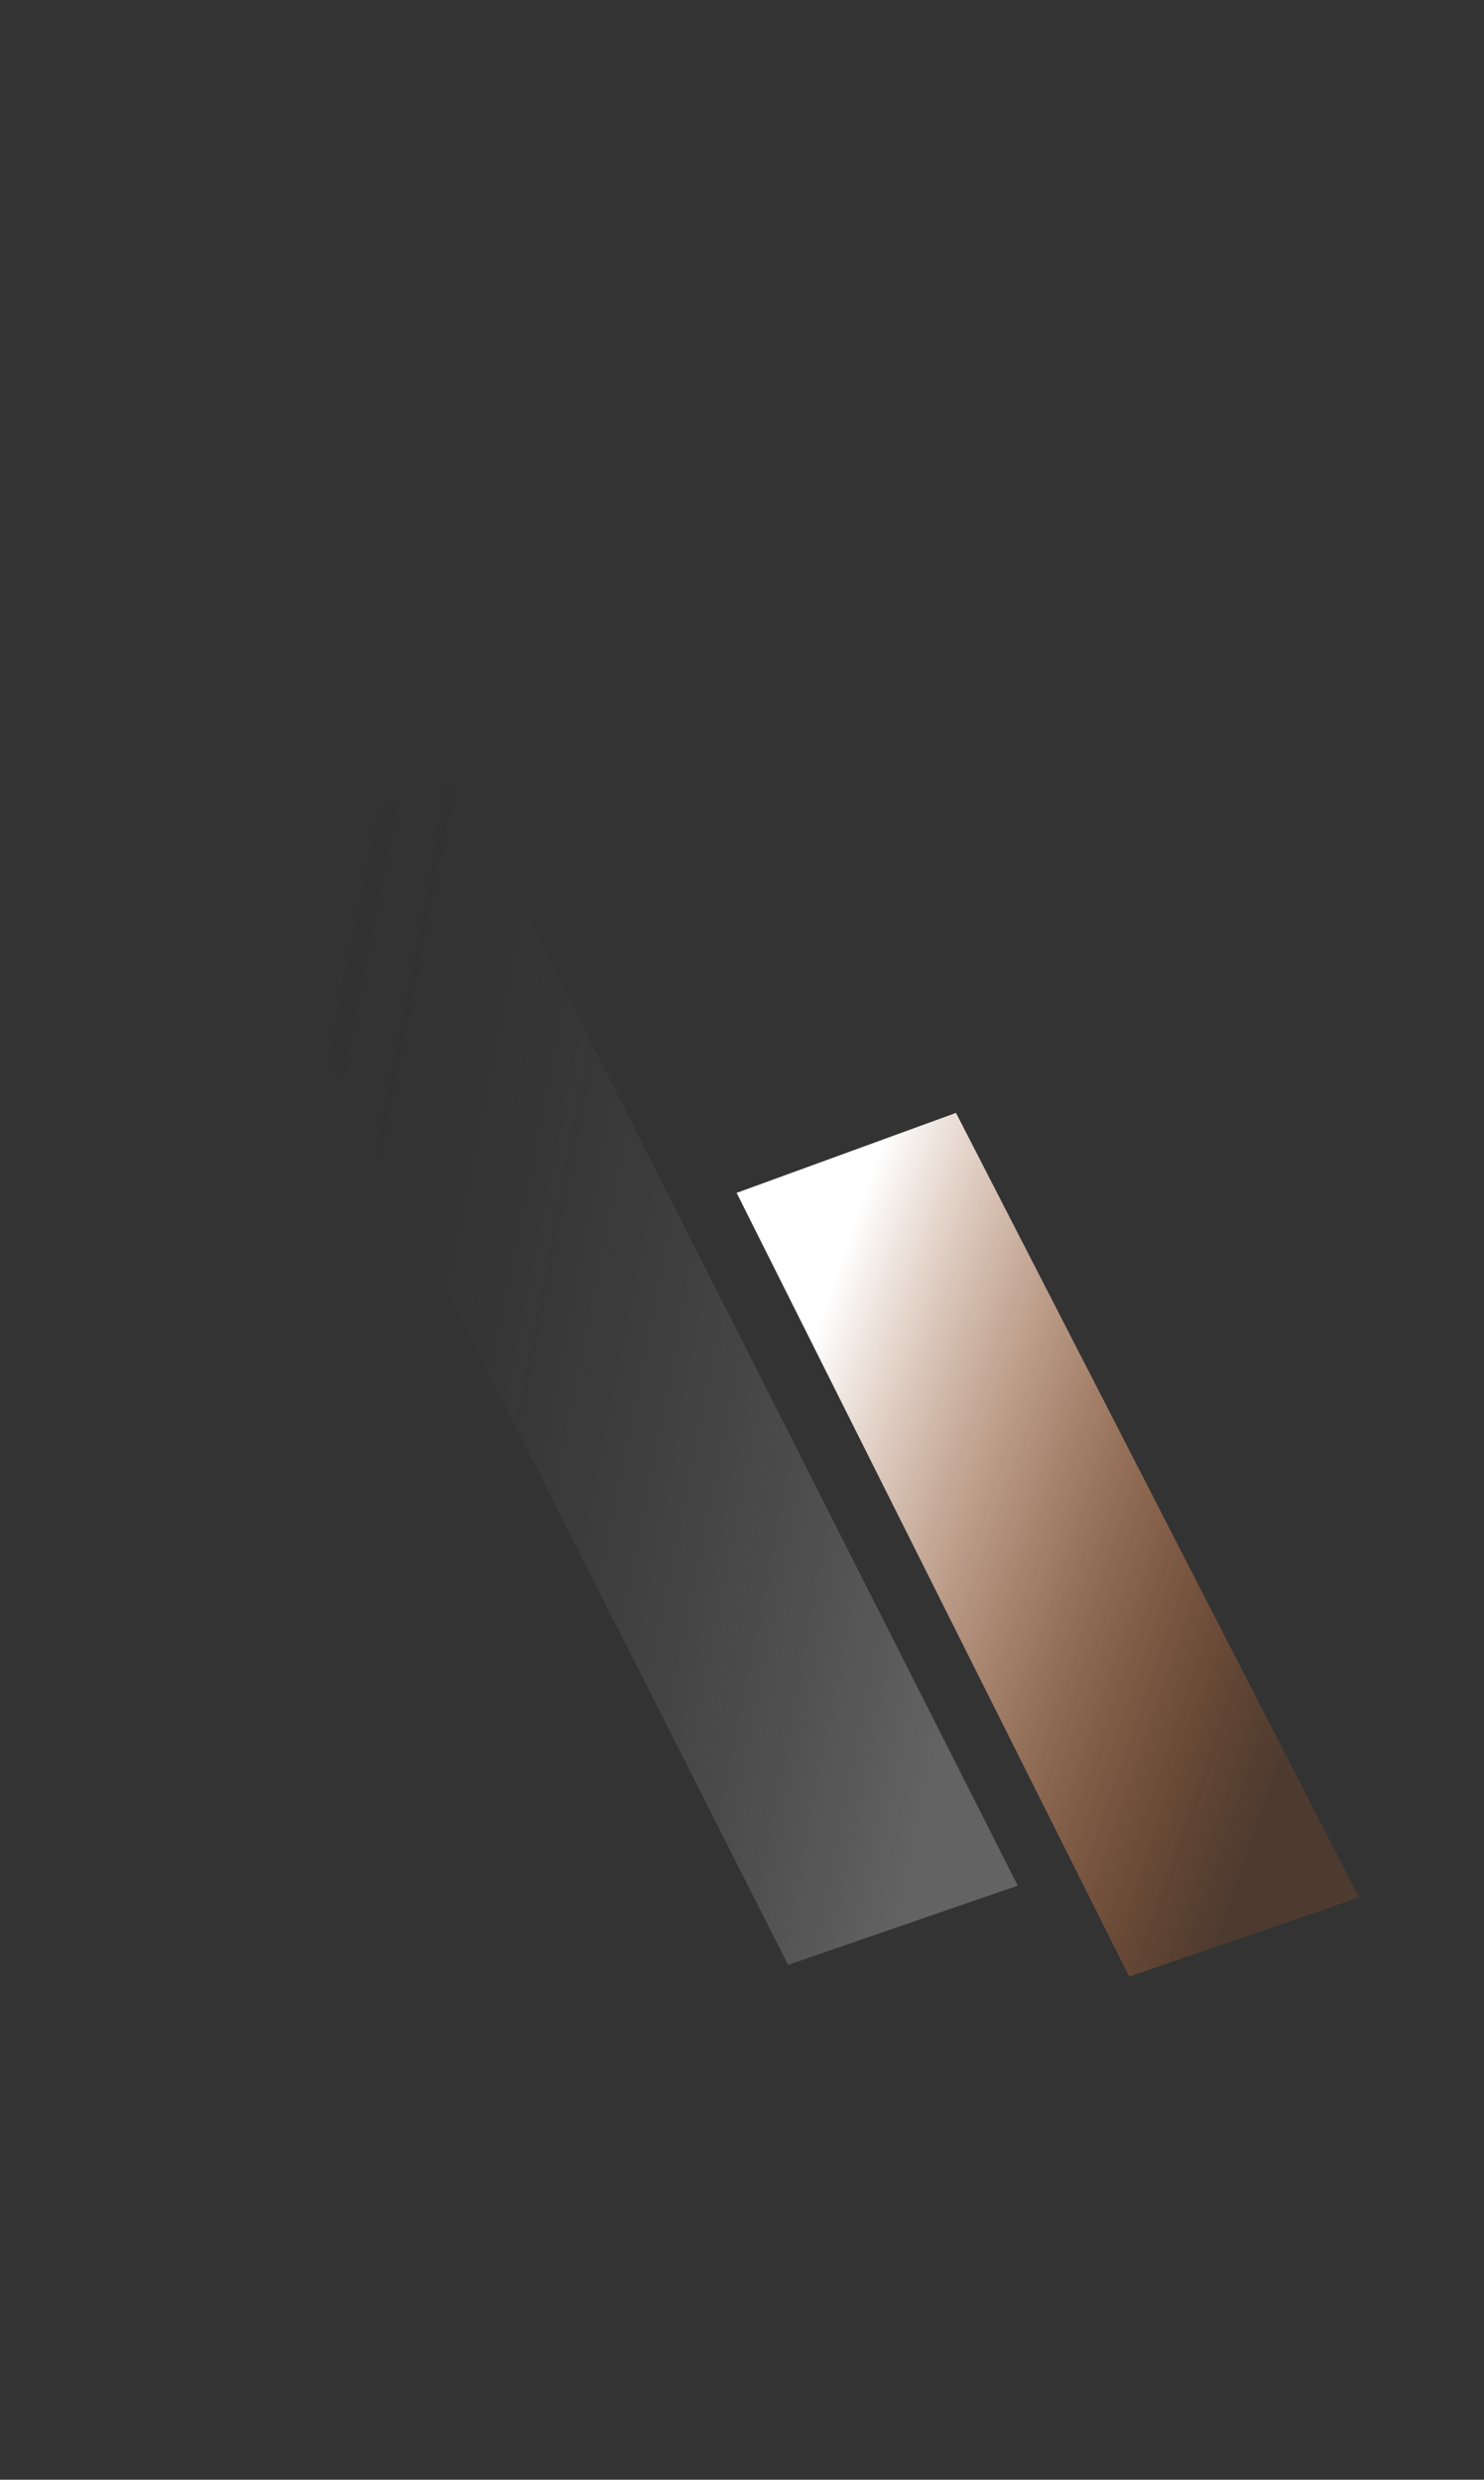
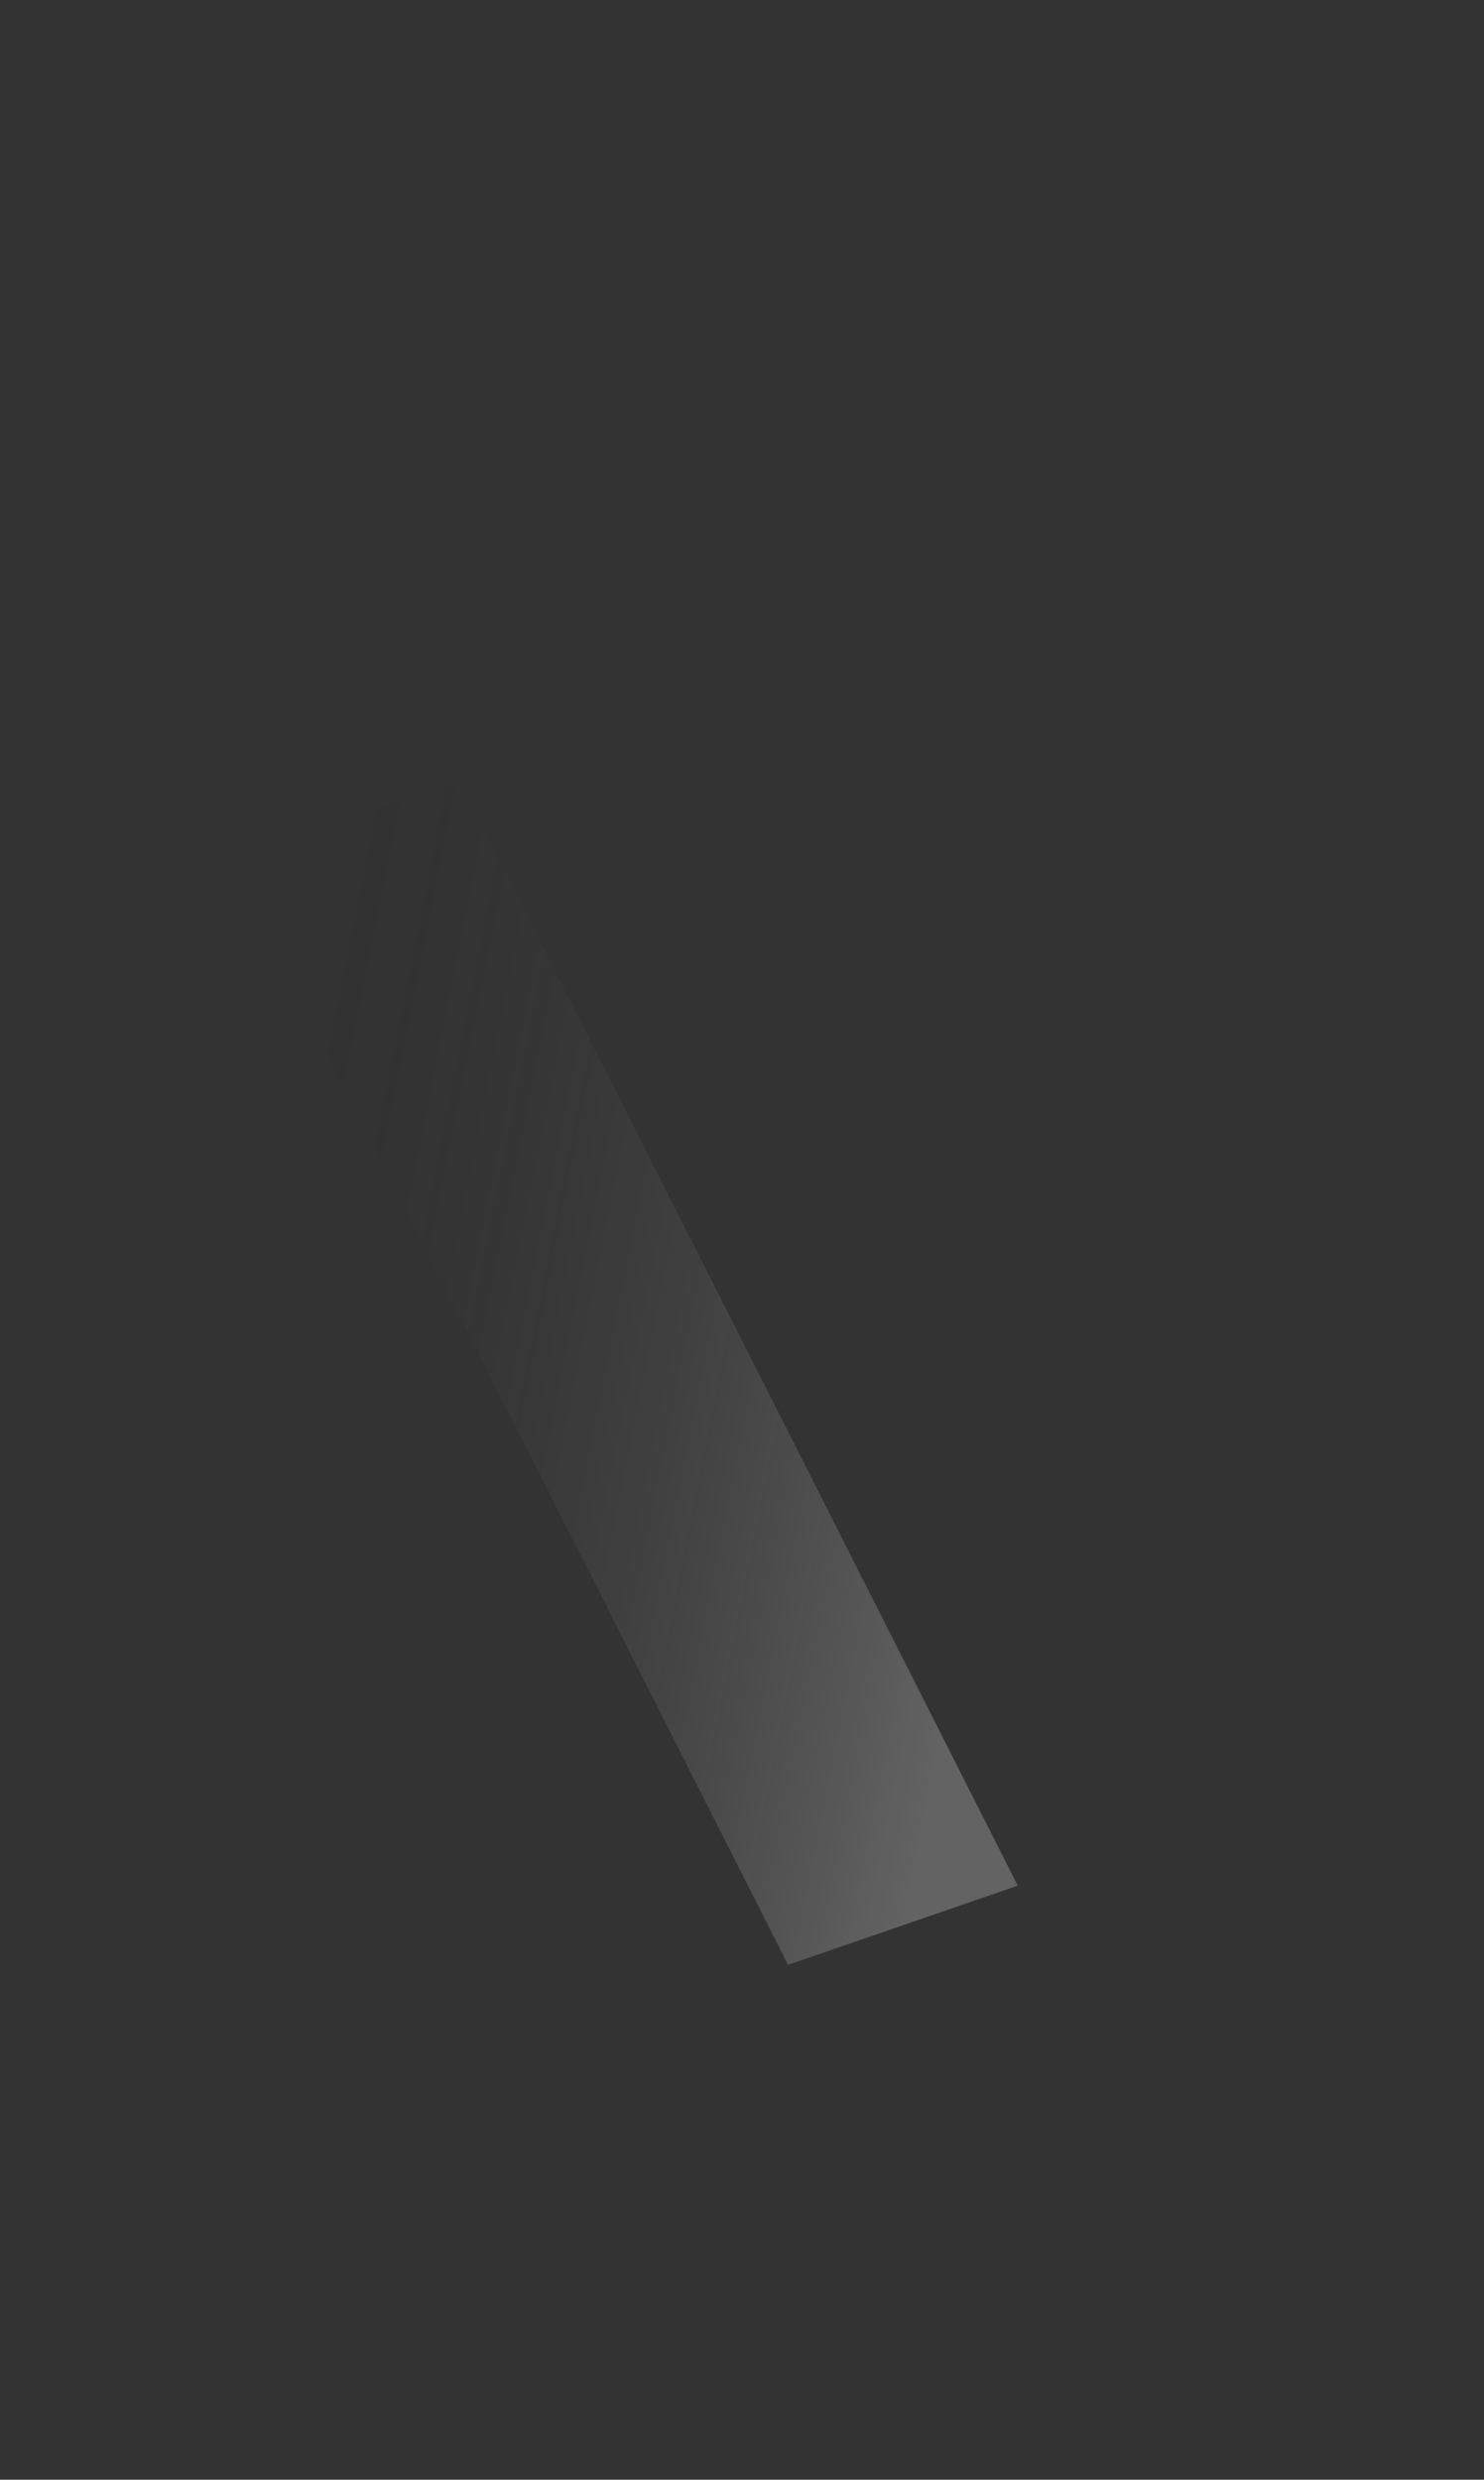
<svg xmlns="http://www.w3.org/2000/svg" width="337" height="563" viewBox="0 0 337 563" fill="none">
  <rect x="0" y="0" width="337" height="563" fill="#333333" stroke="none" />
  <path d="M104.236 177.326L231.122 428.118L178.96 446.105L52 195.339L104.236 177.326Z" fill="url(#paint0_linear_63_891)" />
-   <path d="M217.099 252.671L308.602 430.794L256.44 448.781L167.281 270.828L217.099 252.671Z" fill="url(#paint1_linear_63_891)" />
  <defs>
    <linearGradient id="paint0_linear_63_891" x1="207.272" y1="426.033" x2="36.707" y2="392.076" gradientUnits="userSpaceOnUse">
      <stop stop-color="white" stop-opacity="0.235" />
      <stop offset="1" stop-color="#0C0E12" stop-opacity="0" />
    </linearGradient>
    <linearGradient id="paint1_linear_63_891" x1="285.428" y1="416.559" x2="160.775" y2="373.405" gradientUnits="userSpaceOnUse">
      <stop stop-color="#E7691B" stop-opacity="0.15" />
      <stop offset="1" stop-color="white" />
    </linearGradient>
  </defs>
</svg>